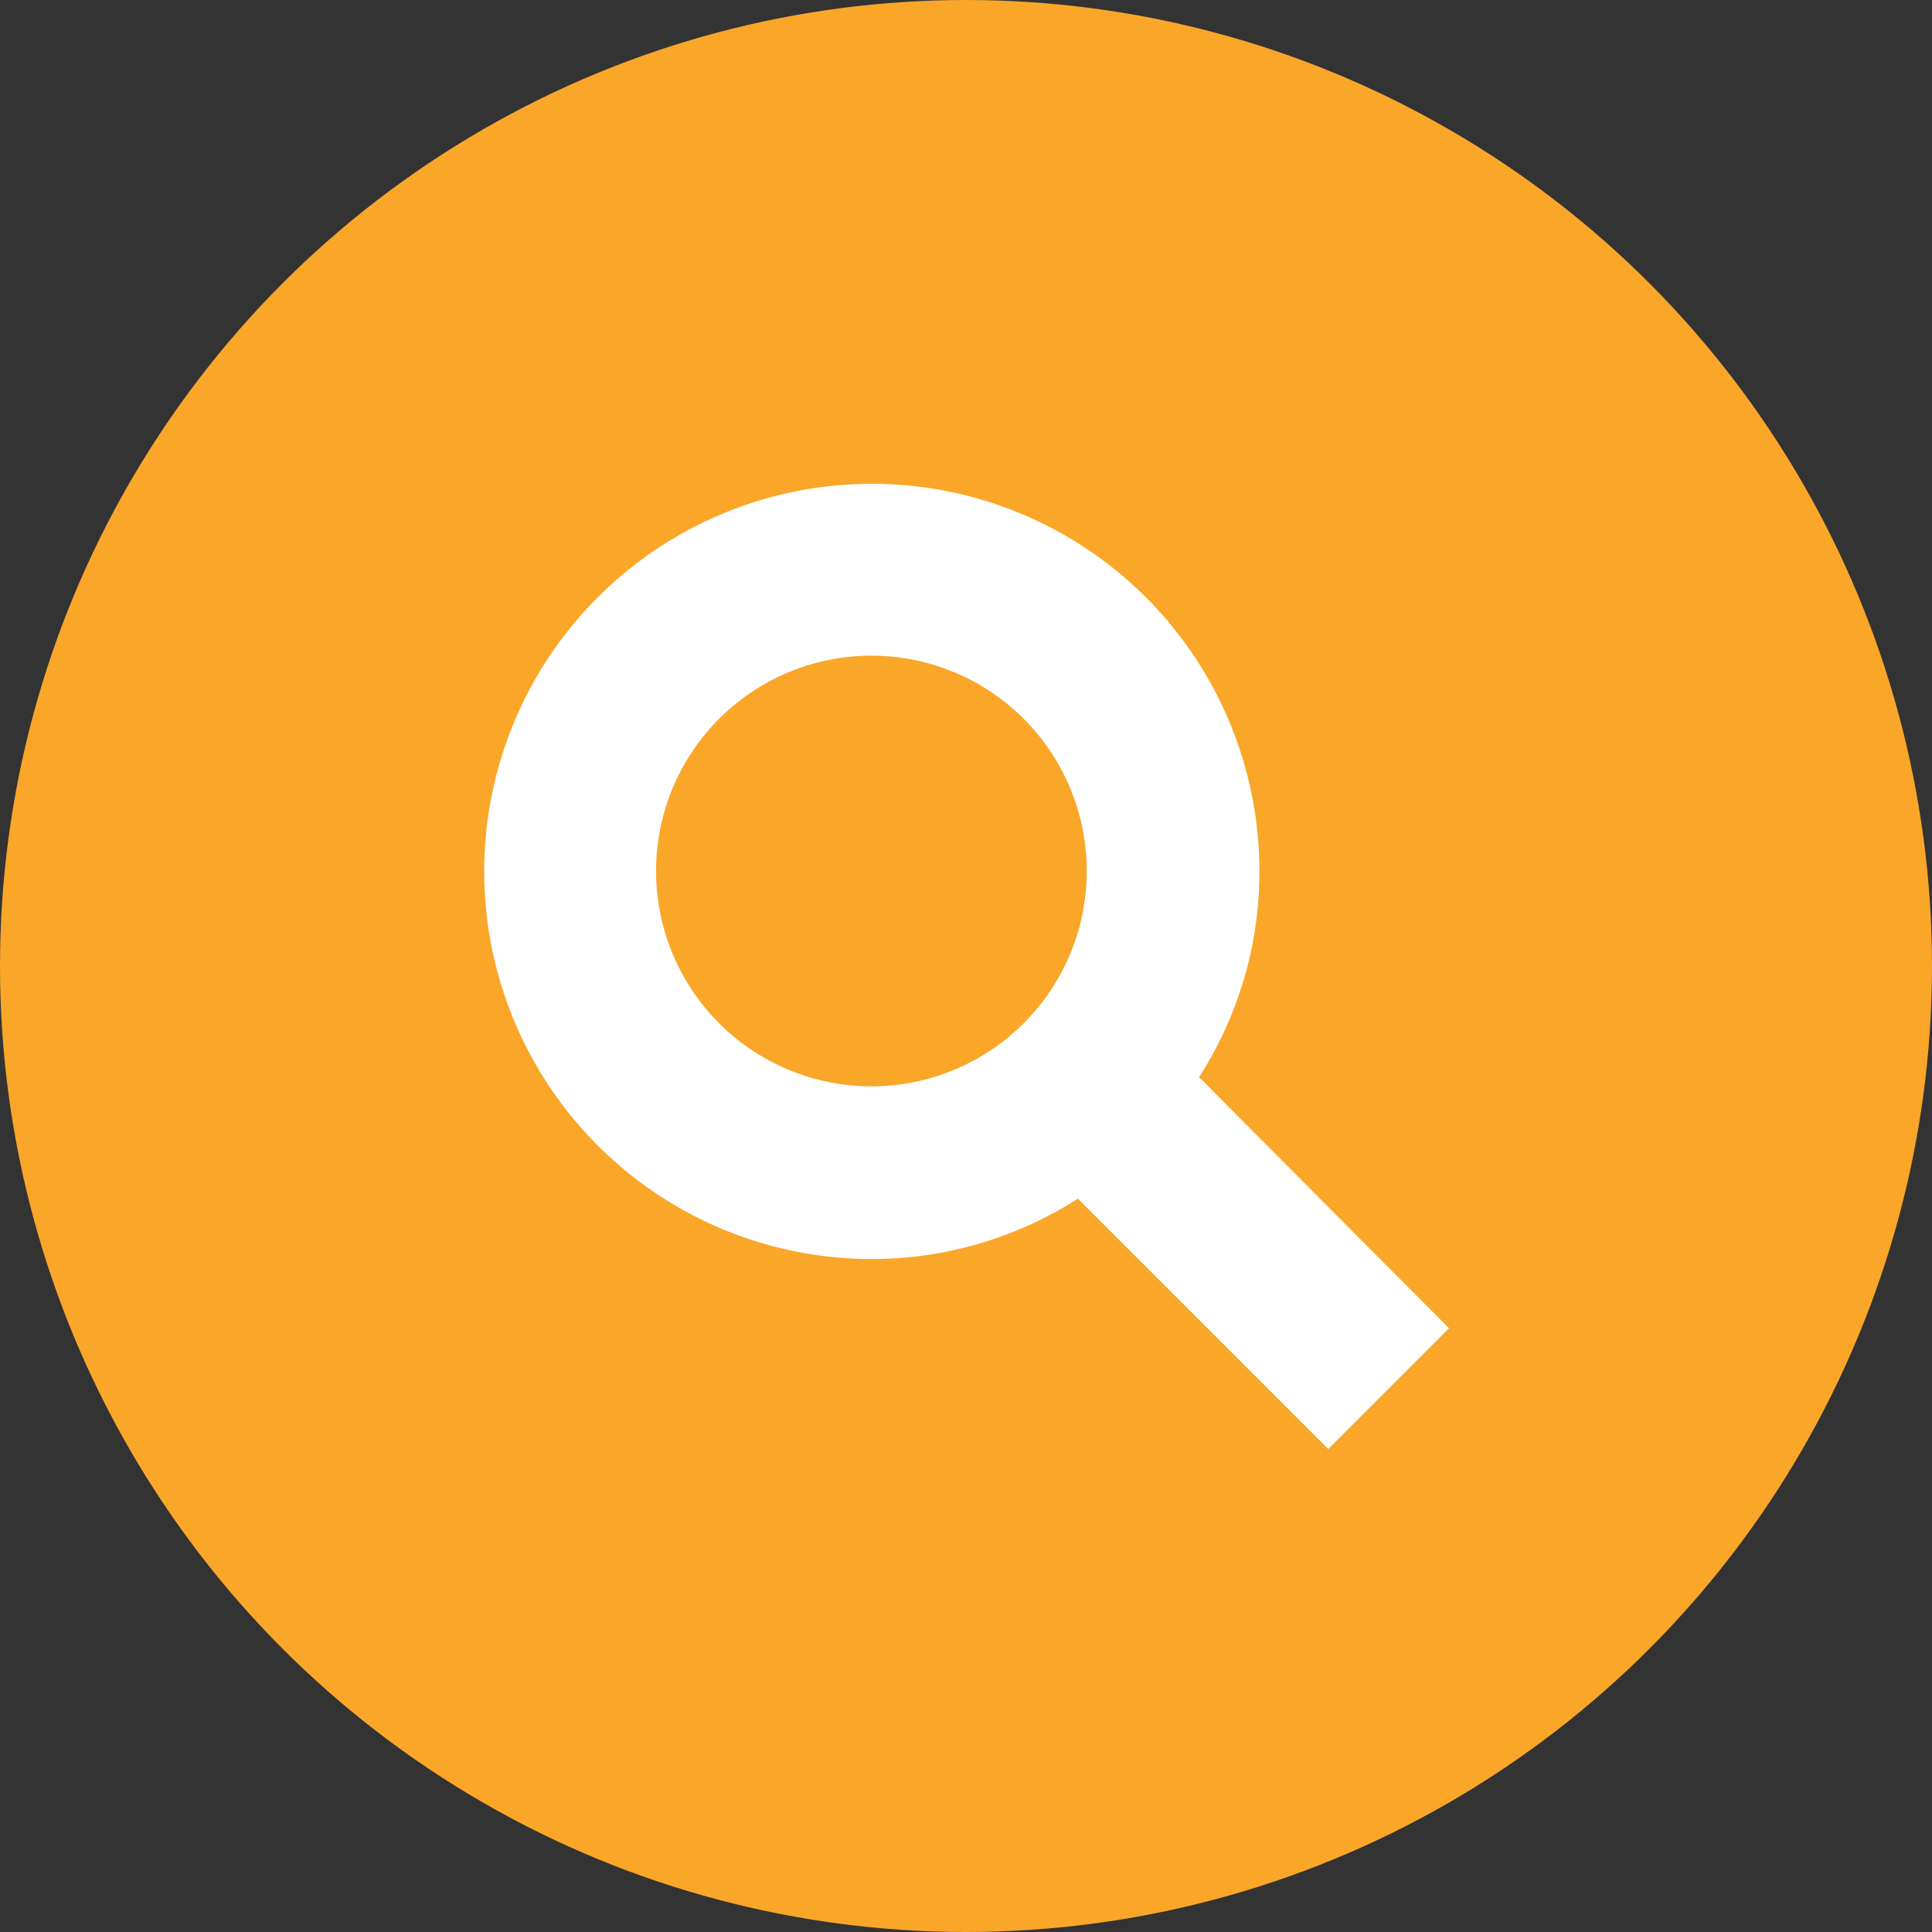
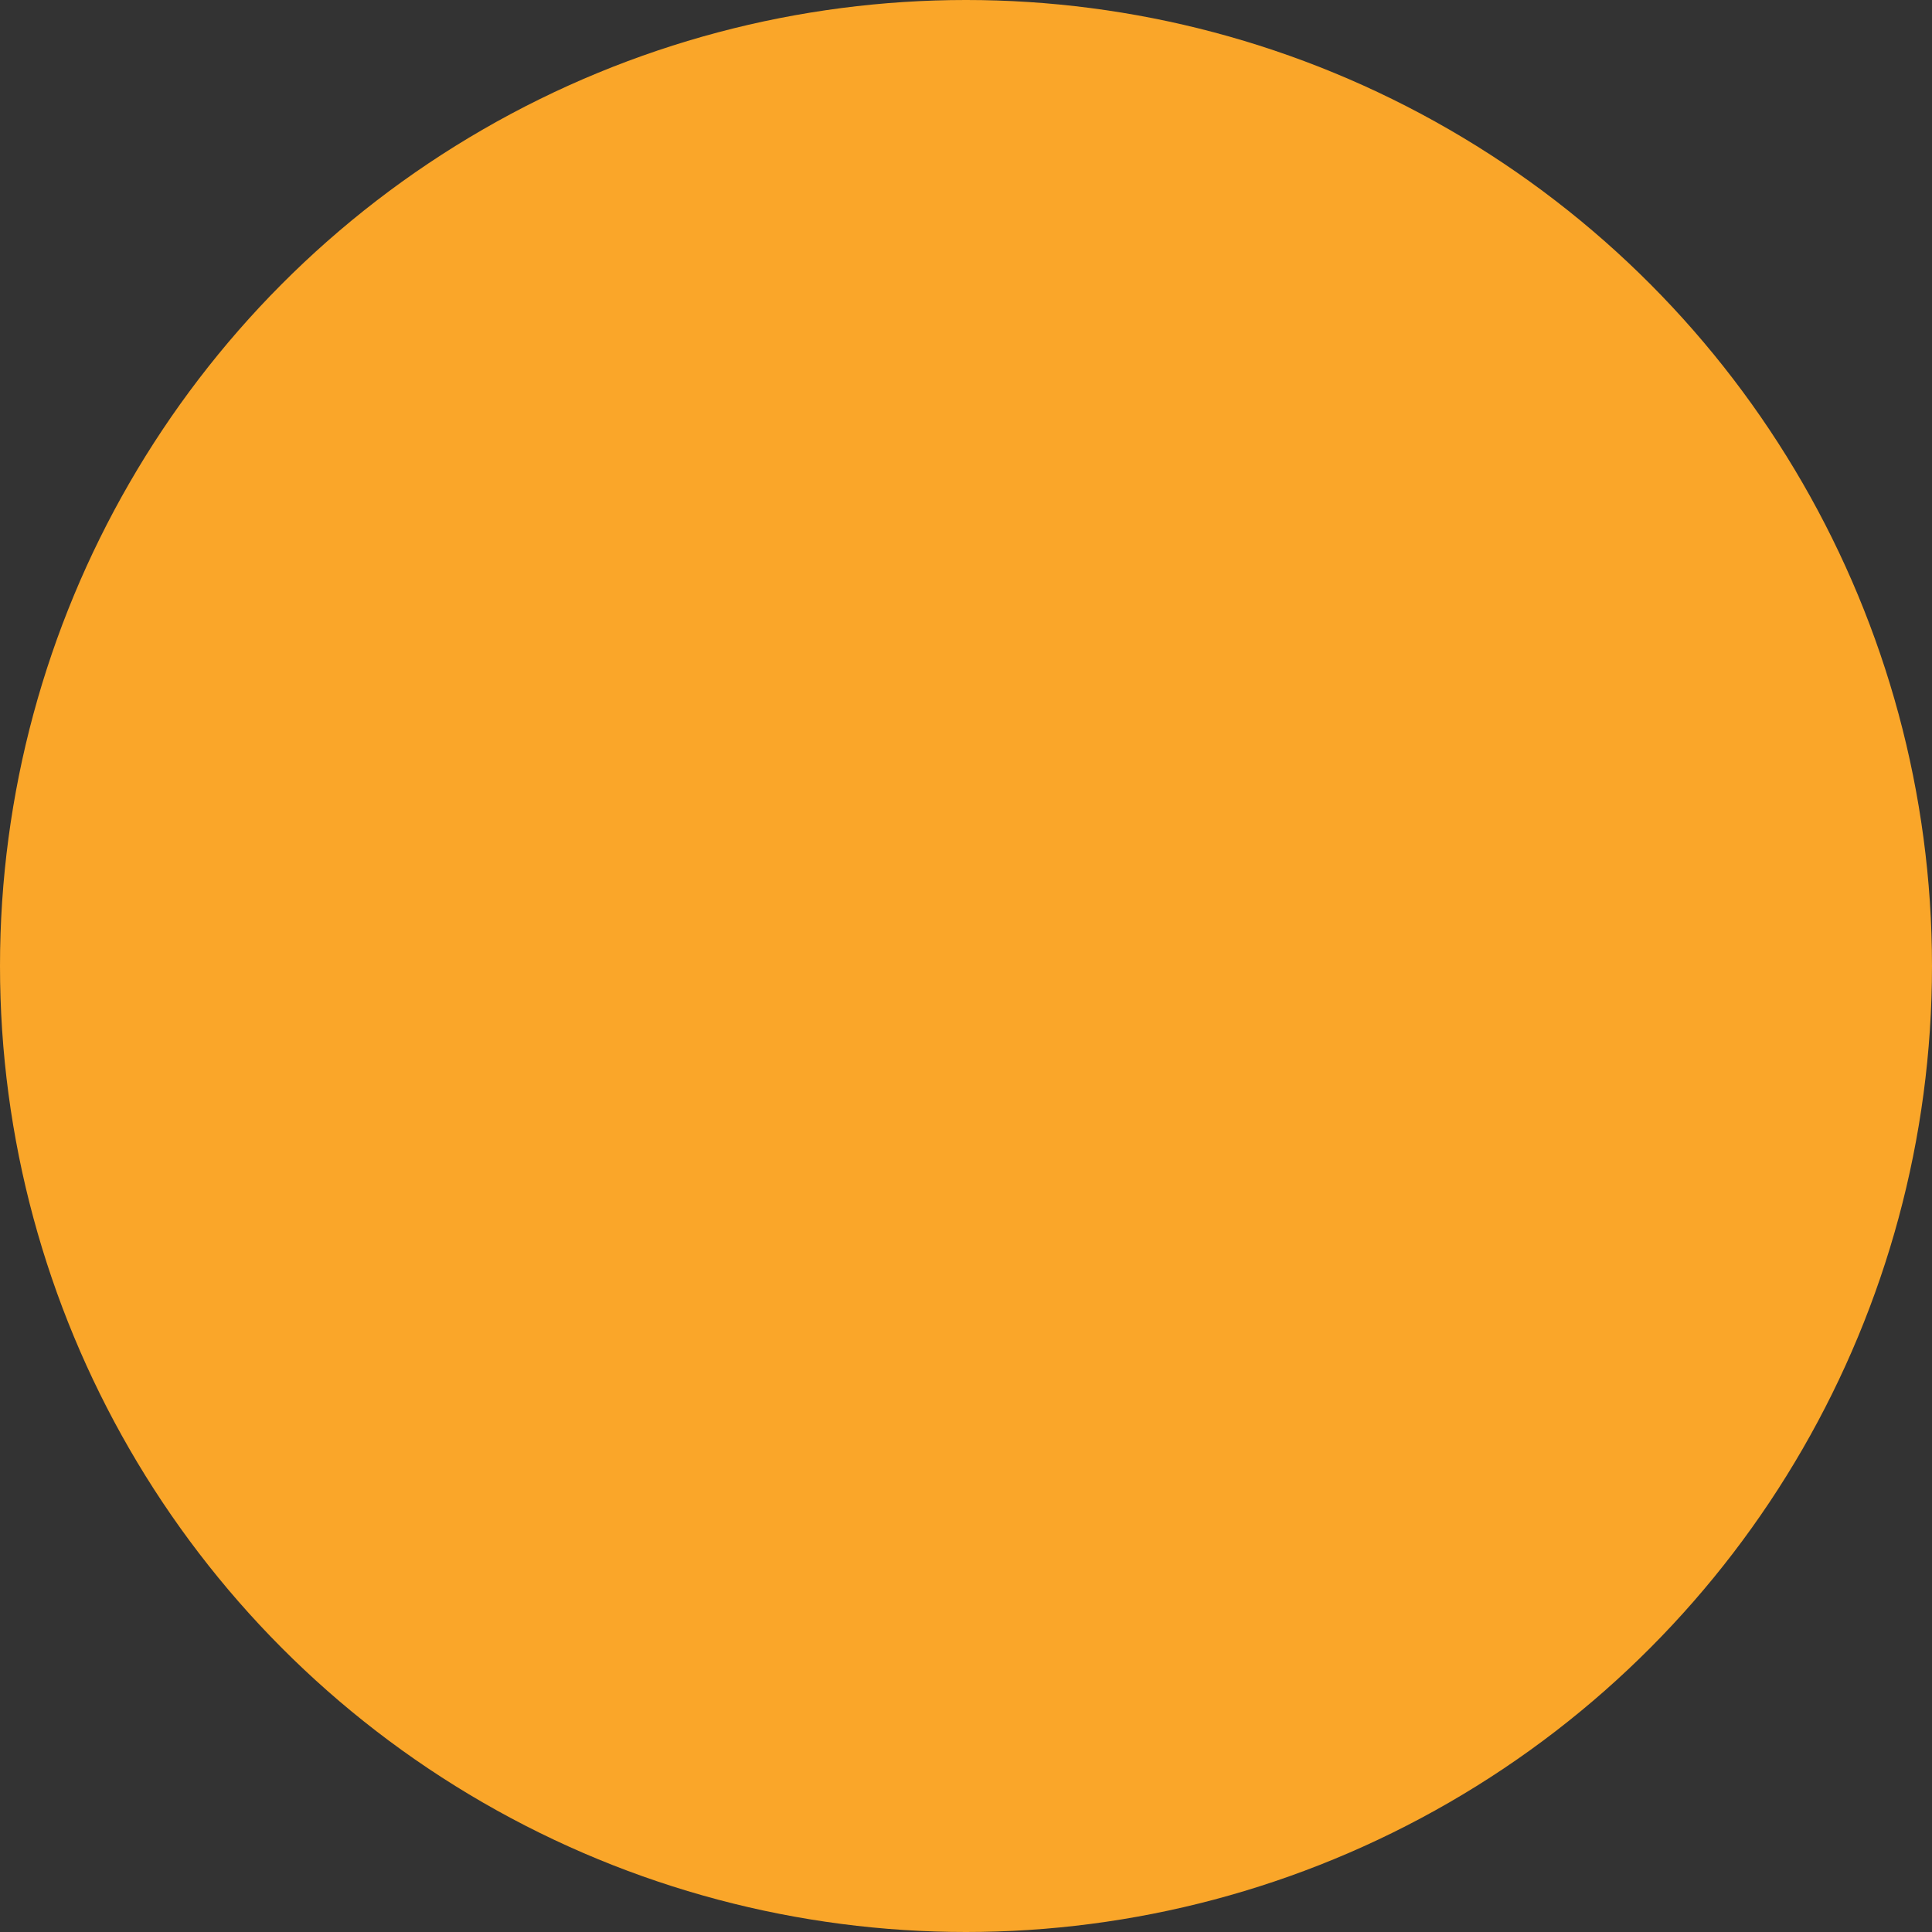
<svg xmlns="http://www.w3.org/2000/svg" id="Layer_1" data-name="Layer 1" viewBox="0 0 48 48">
  <rect x="0" y="0" width="48" height="48" fill="#333333" stroke="none" />
  <defs>
    <style>.cls-1{fill:#faa629;}.cls-2{fill:#fff;}</style>
  </defs>
  <title>Search yellow</title>
  <circle class="cls-1" cx="24" cy="24" r="24" />
-   <path class="cls-2" d="M21.63,16.29A5.35,5.35,0,1,0,27,21.64,5.35,5.35,0,0,0,21.63,16.29ZM33,36l-6.22-6.22a9.49,9.49,0,0,1-5.12,1.5,9.63,9.63,0,1,1,9.63-9.63,9.43,9.43,0,0,1-1.5,5.11L36,33Z" />
</svg>